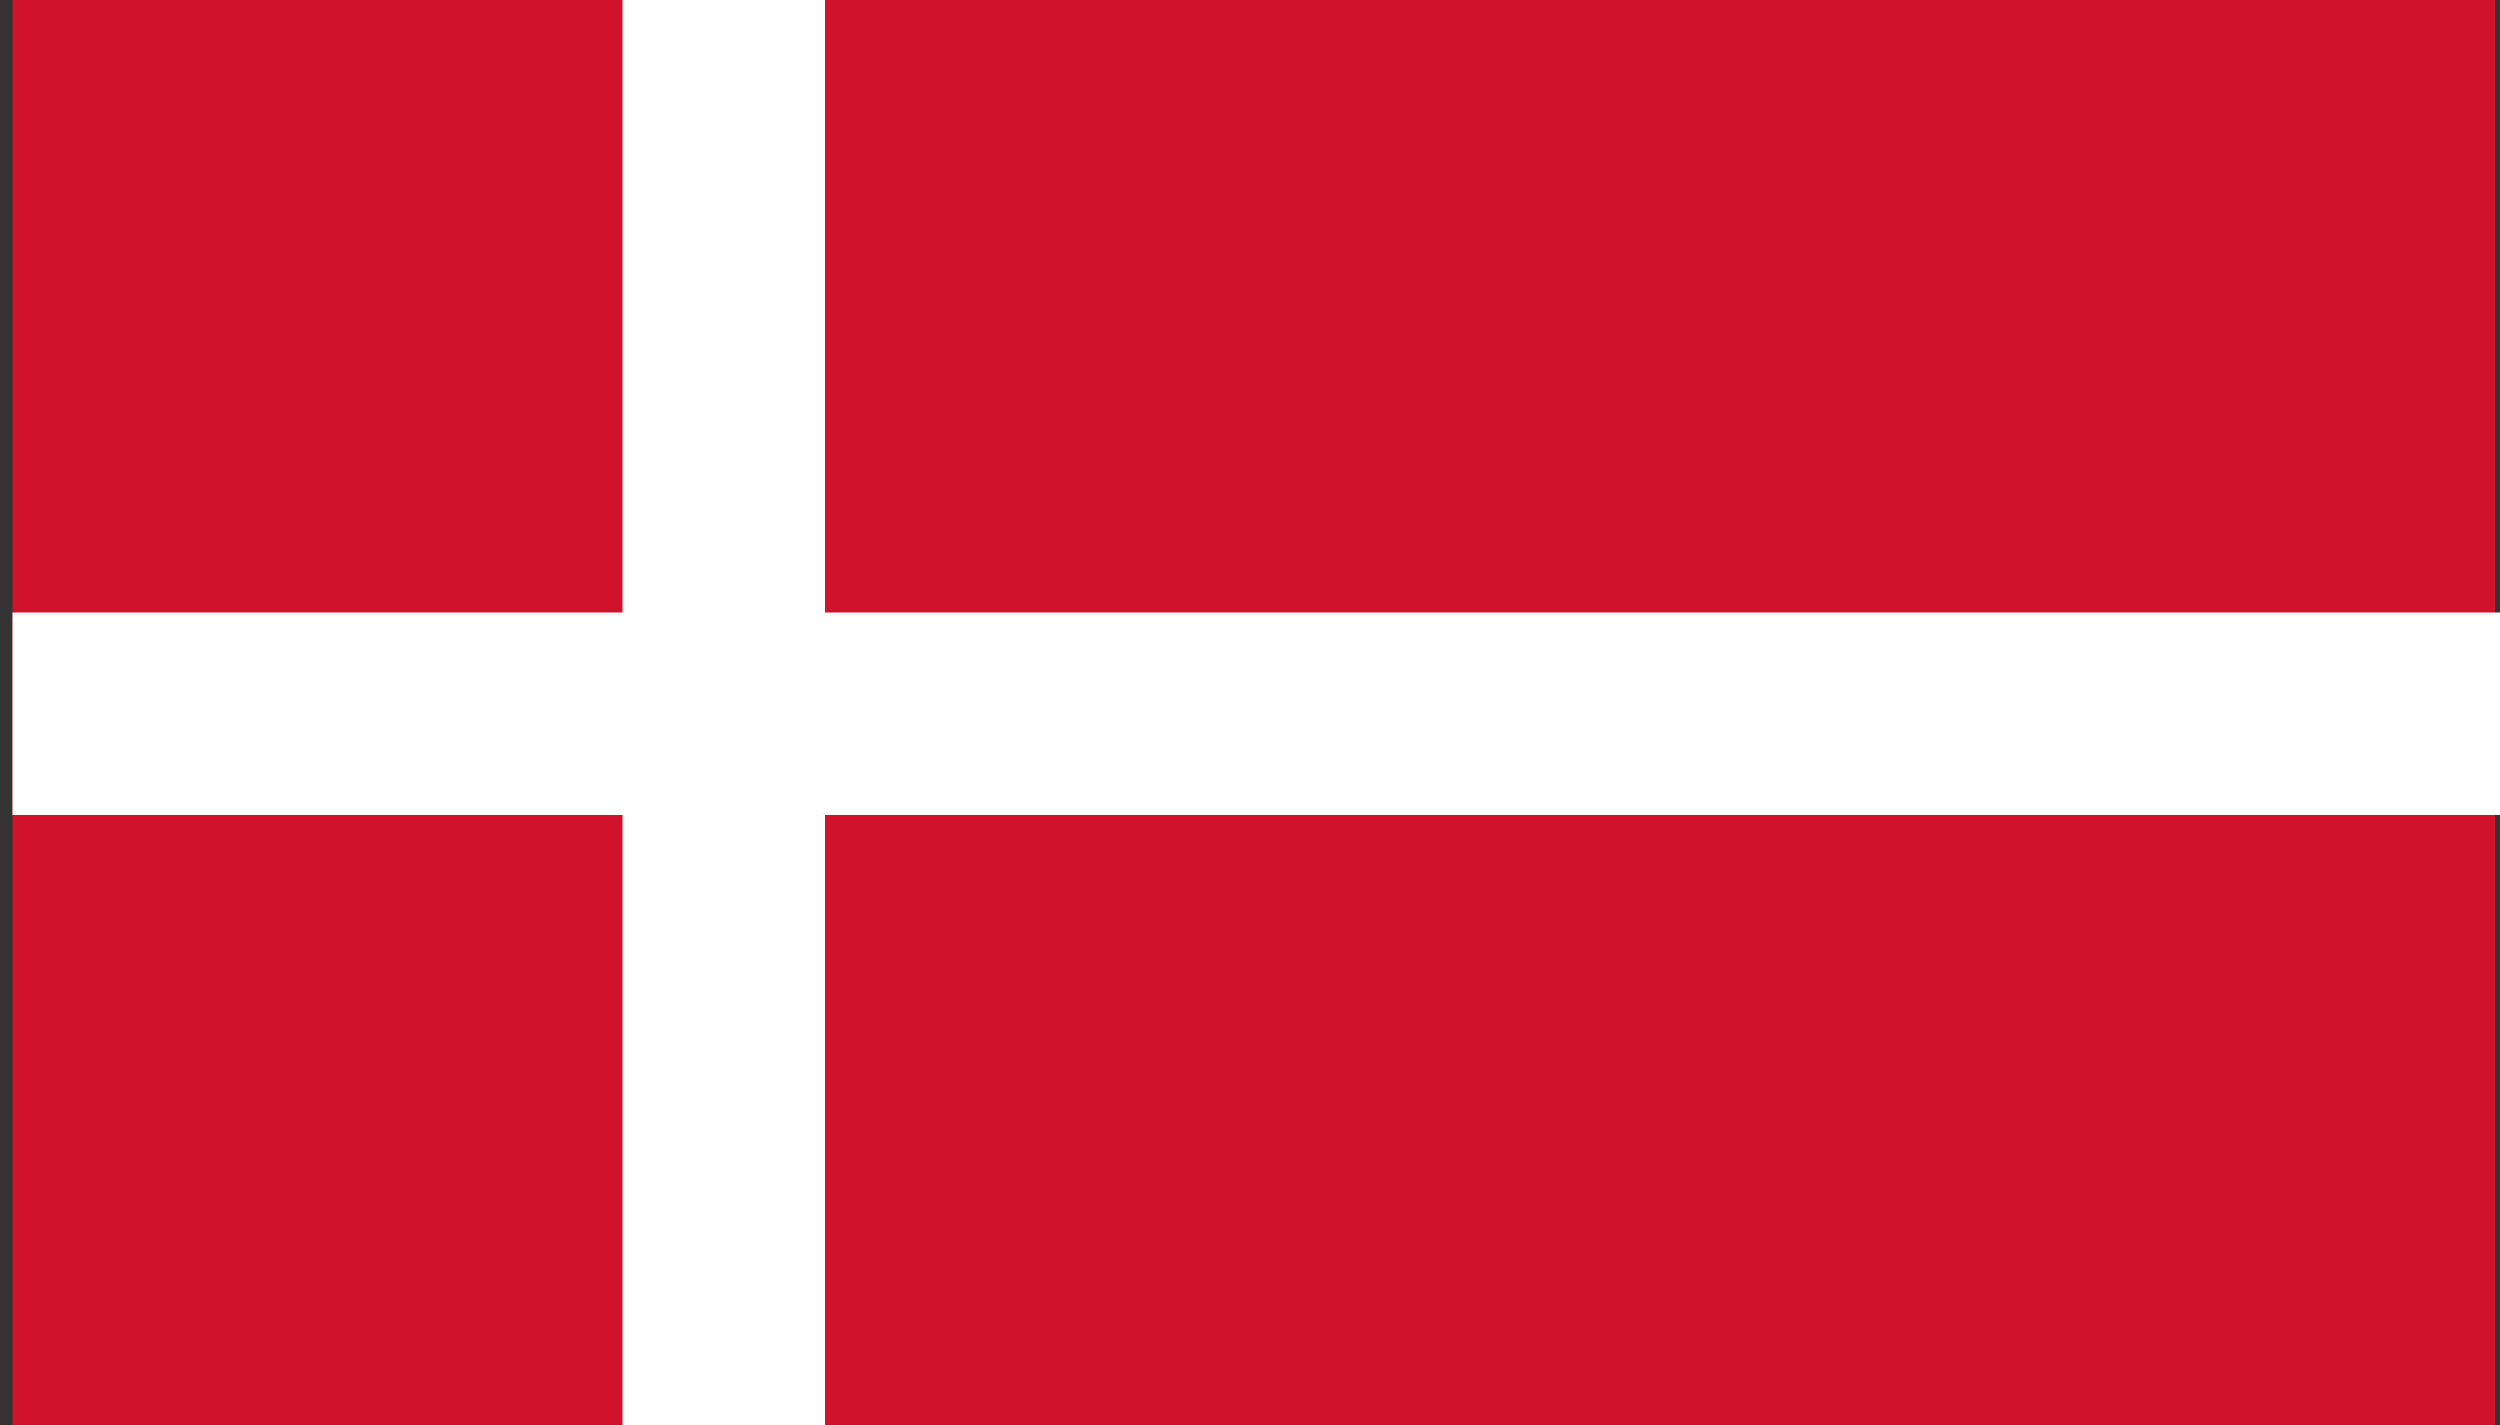
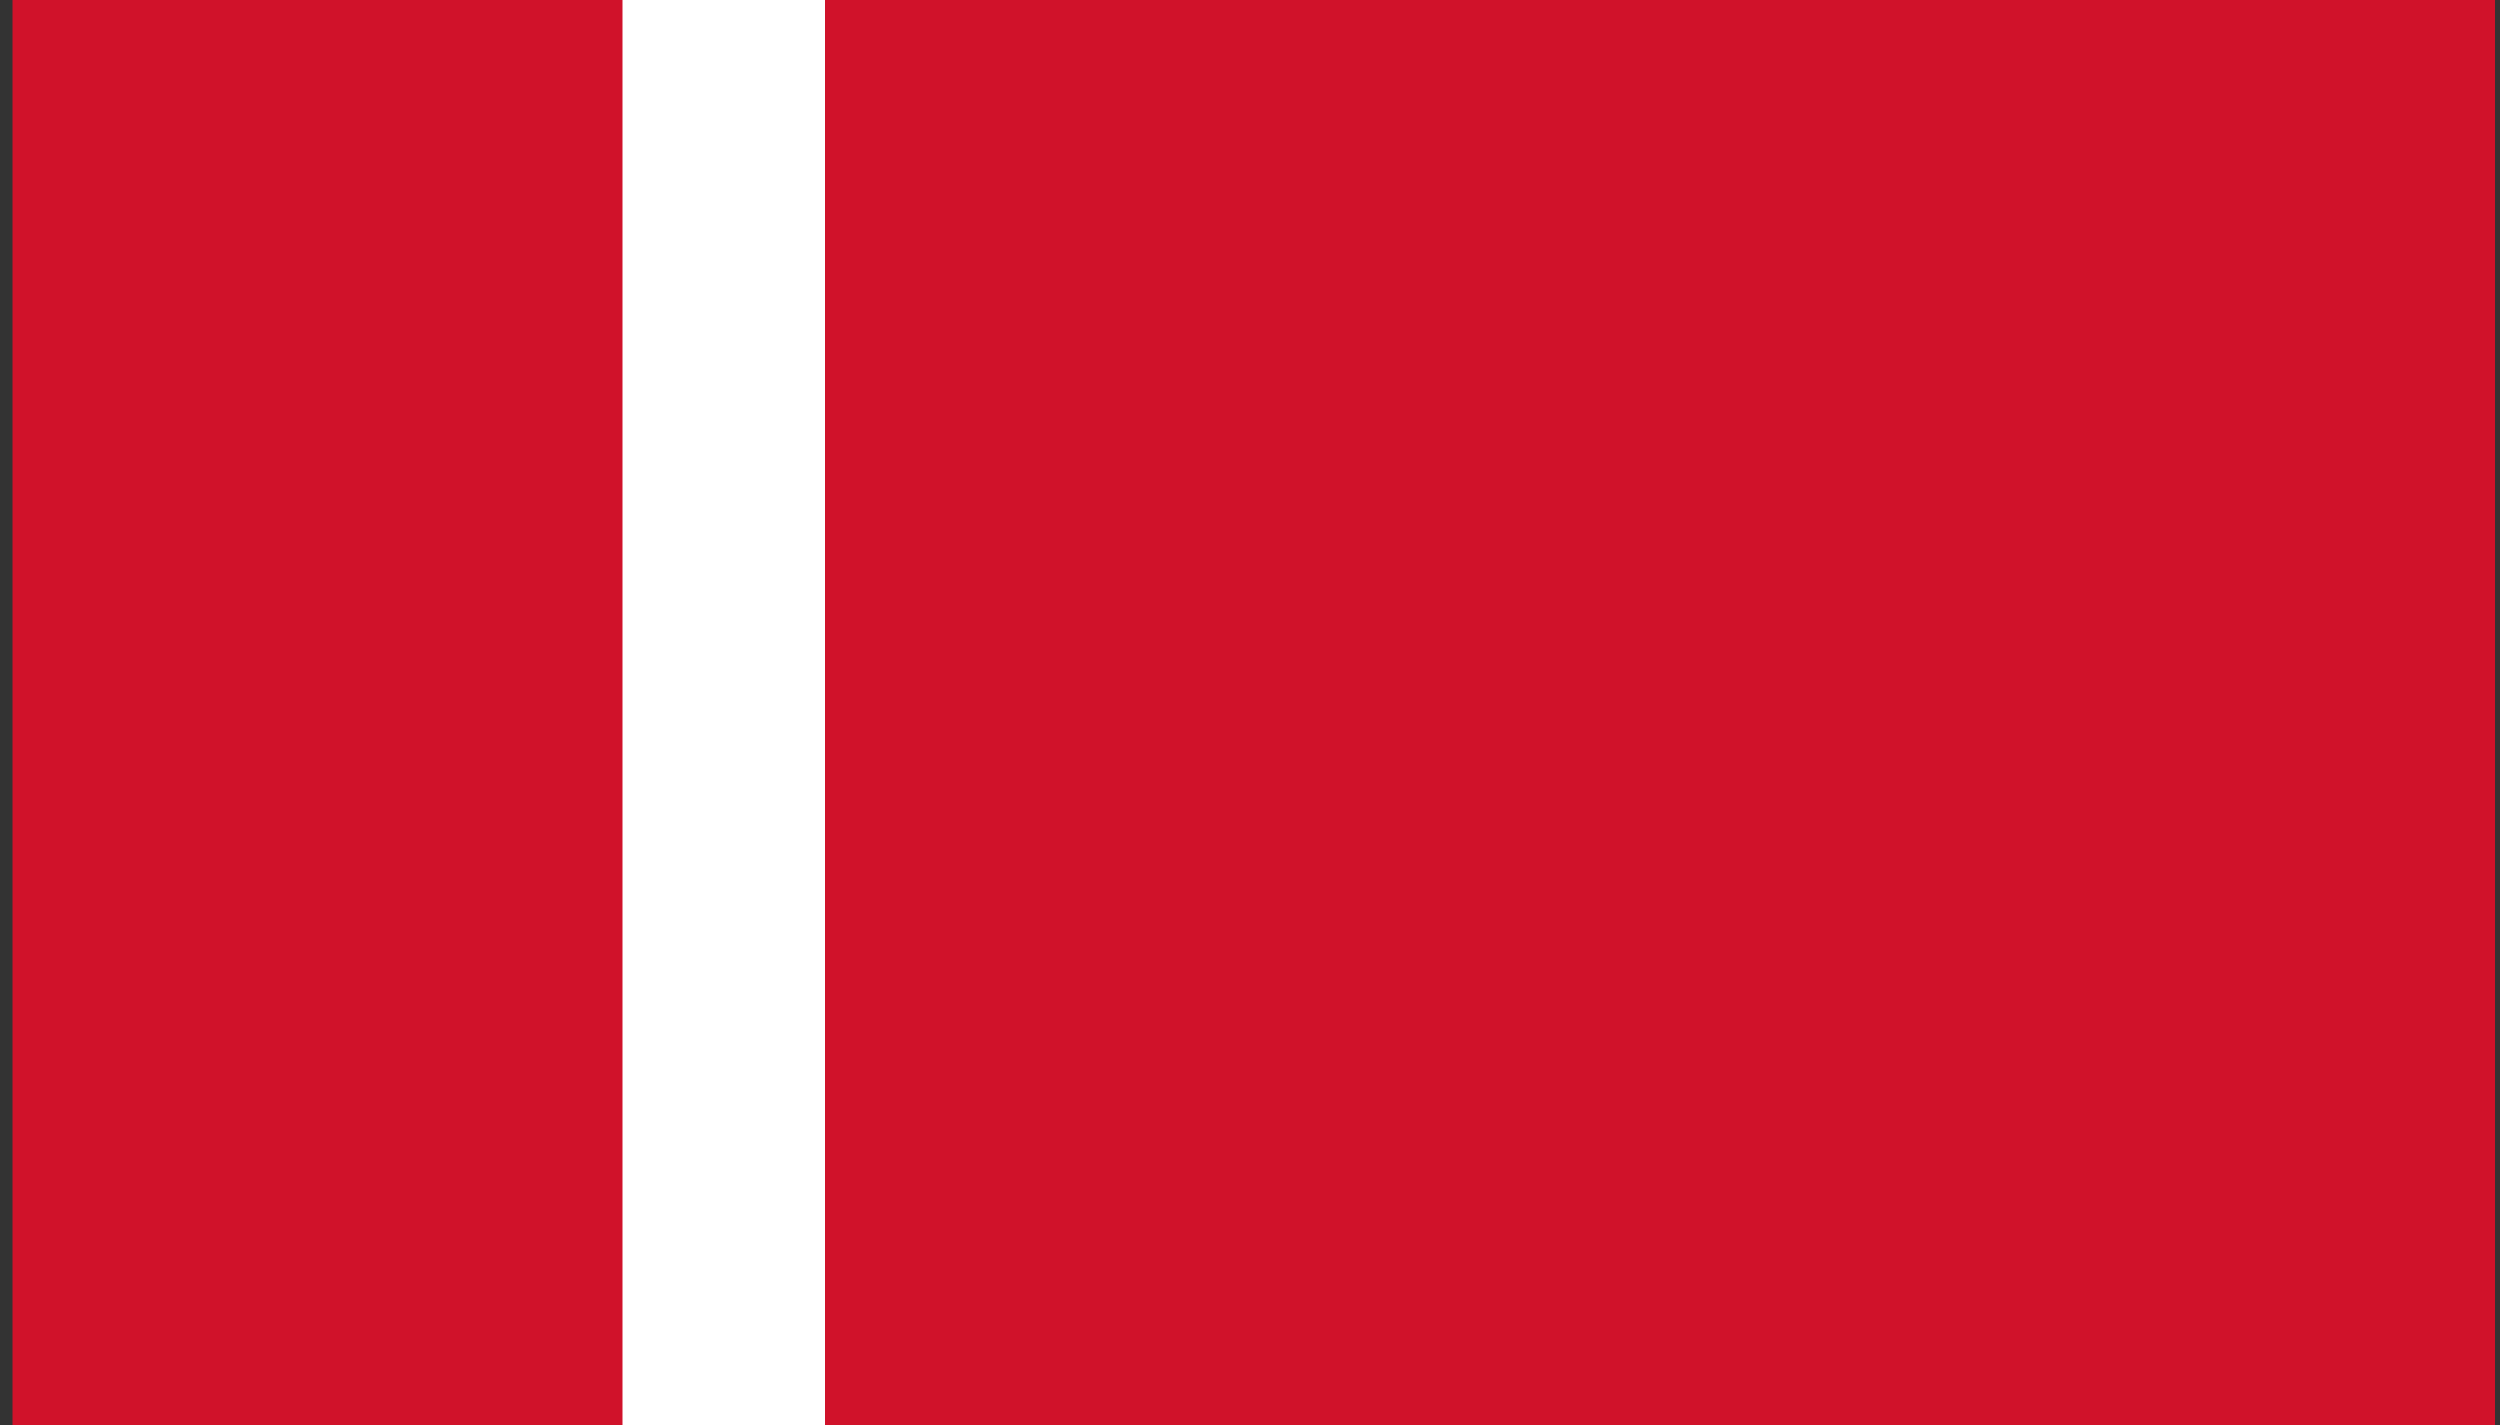
<svg xmlns="http://www.w3.org/2000/svg" version="1.1" id="Ebene_1" x="0px" y="0px" viewBox="0 0 100 57" style="enable-background:new 0 0 100 57;" xml:space="preserve">
  <rect x="0" y="0" width="100" height="57" fill="#333333" stroke="none" />
  <style type="text/css">
	.st0{fill-rule:evenodd;clip-rule:evenodd;fill:#D0122A;}
	.st1{fill-rule:evenodd;clip-rule:evenodd;fill:#FFFFFF;}
</style>
  <title>Zeichenfläche 1</title>
  <g>
    <rect x="0.5" y="0" class="st0" width="99.3" height="57" />
-     <rect x="0.5" y="24.5" class="st1" width="99.8" height="8.1" />
    <rect x="24.9" y="0" class="st1" width="8.1" height="57" />
  </g>
</svg>